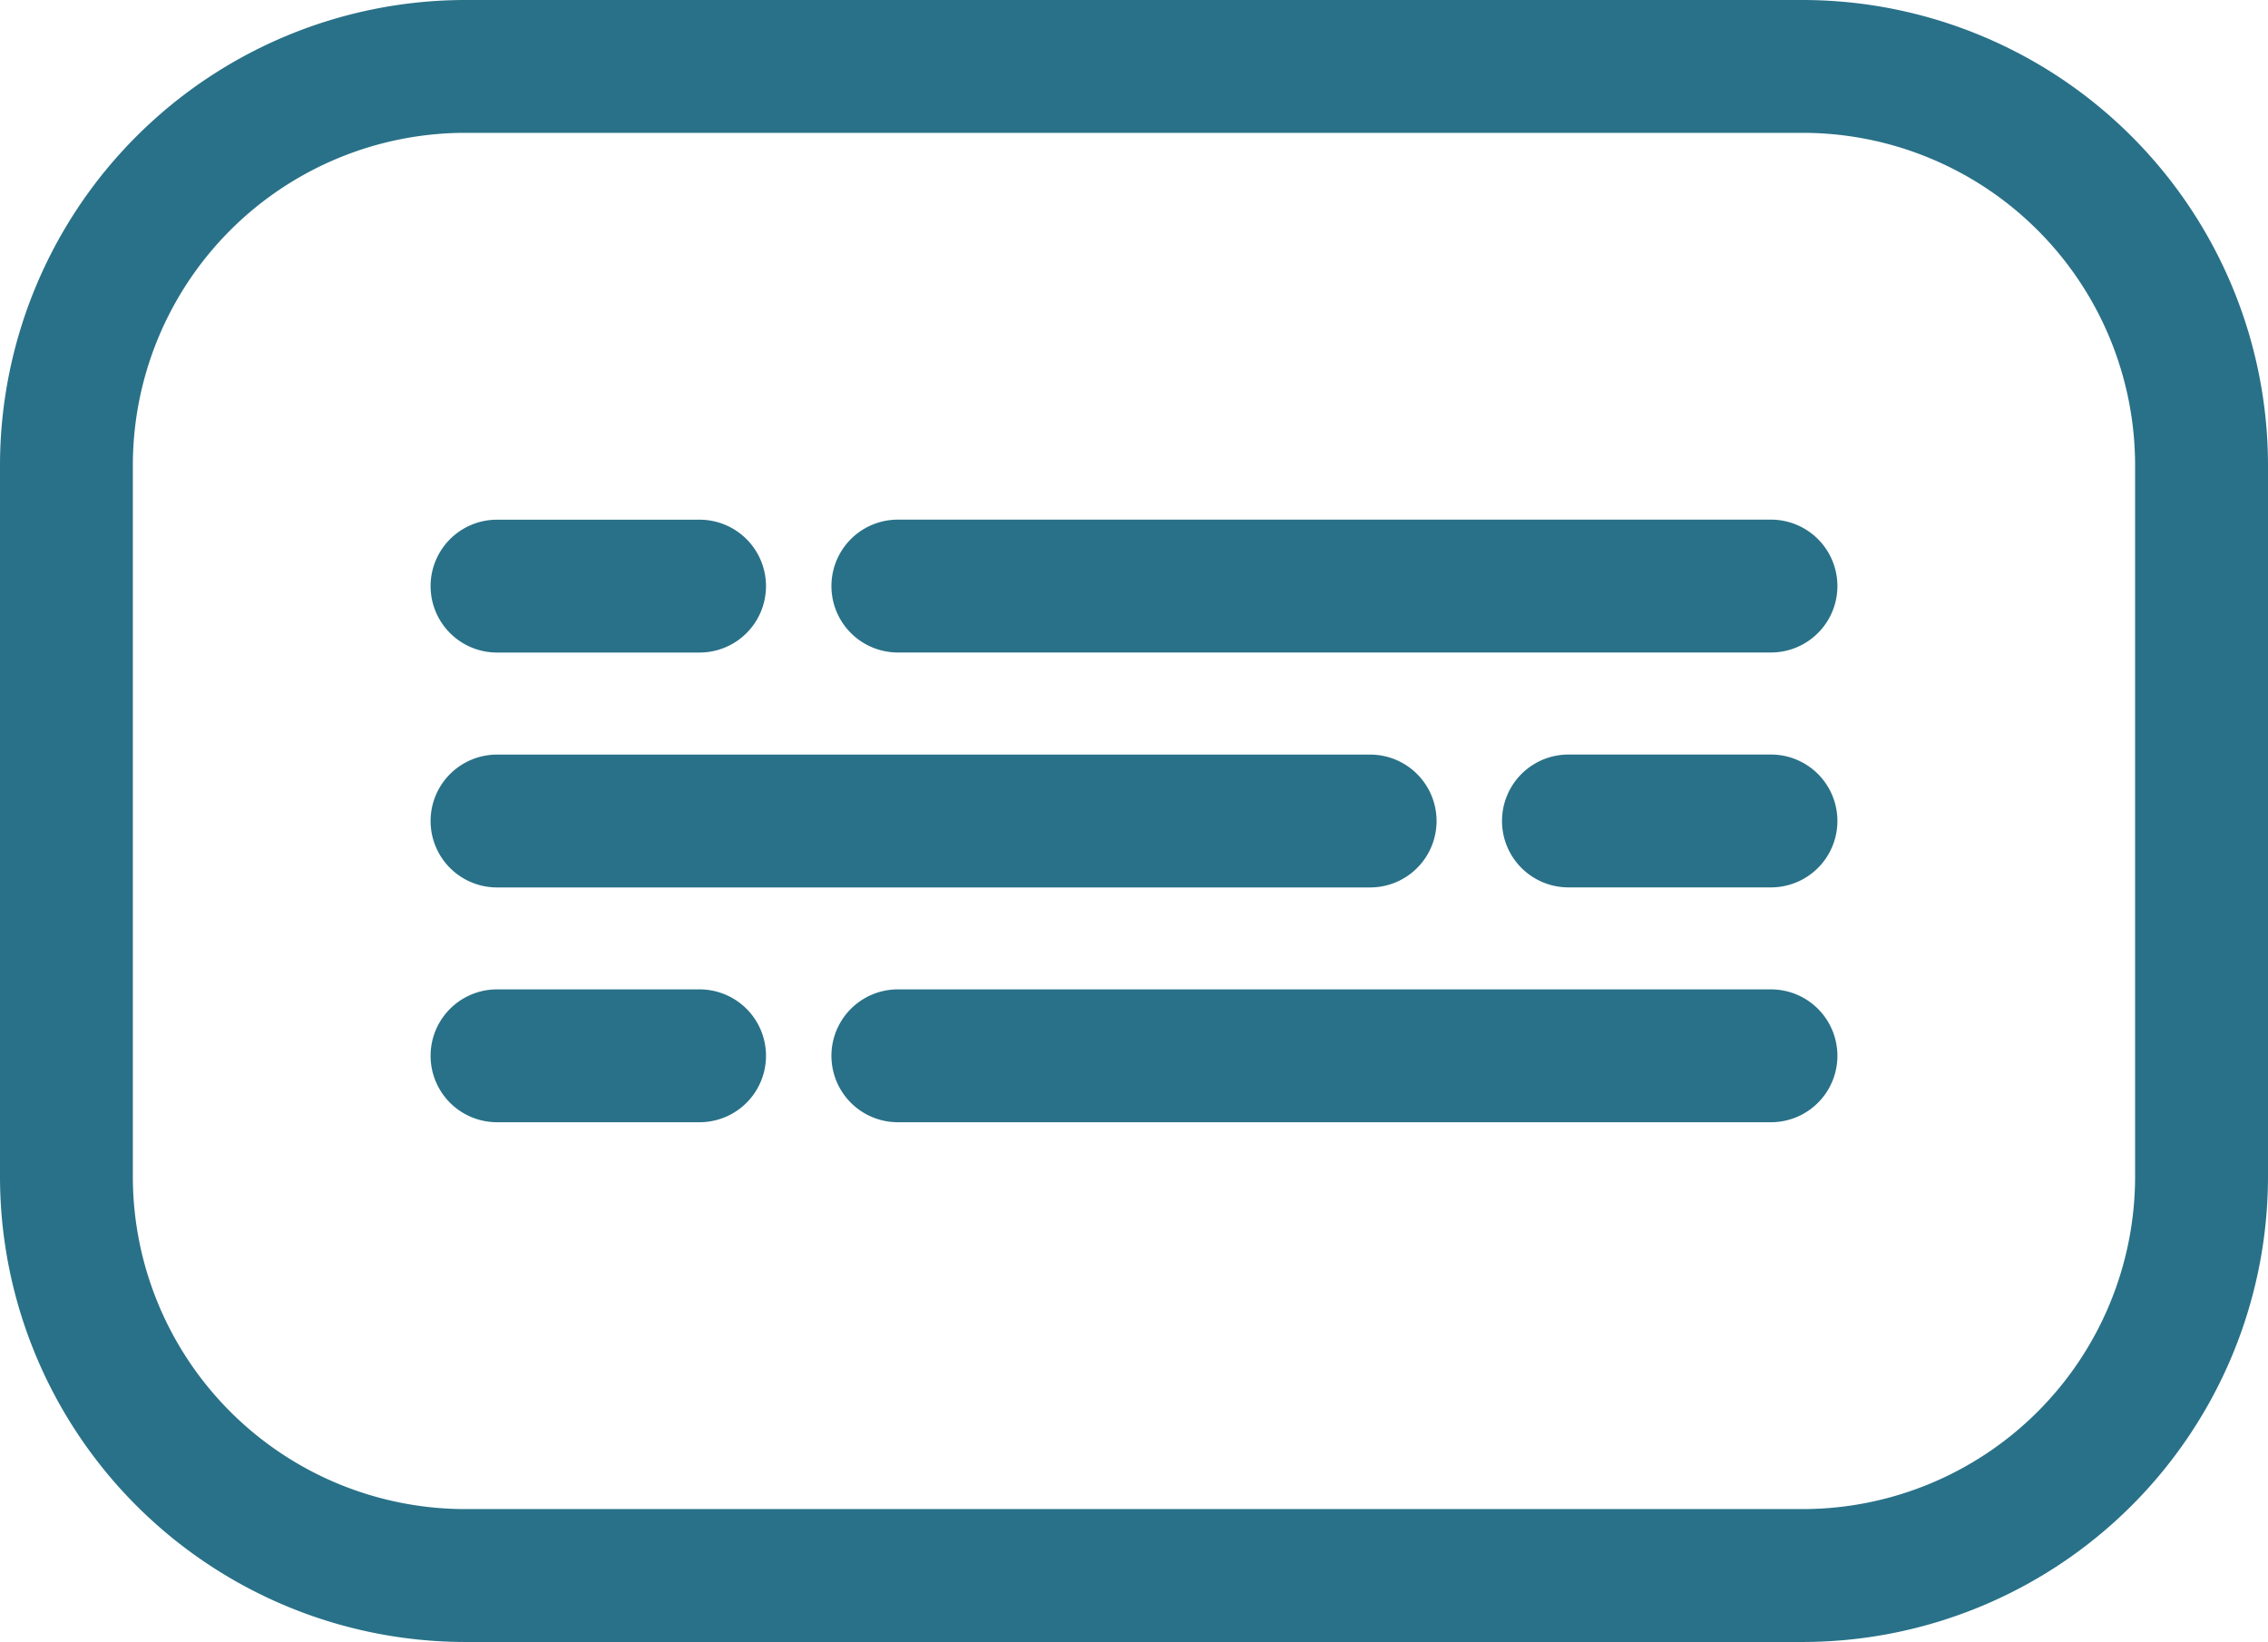
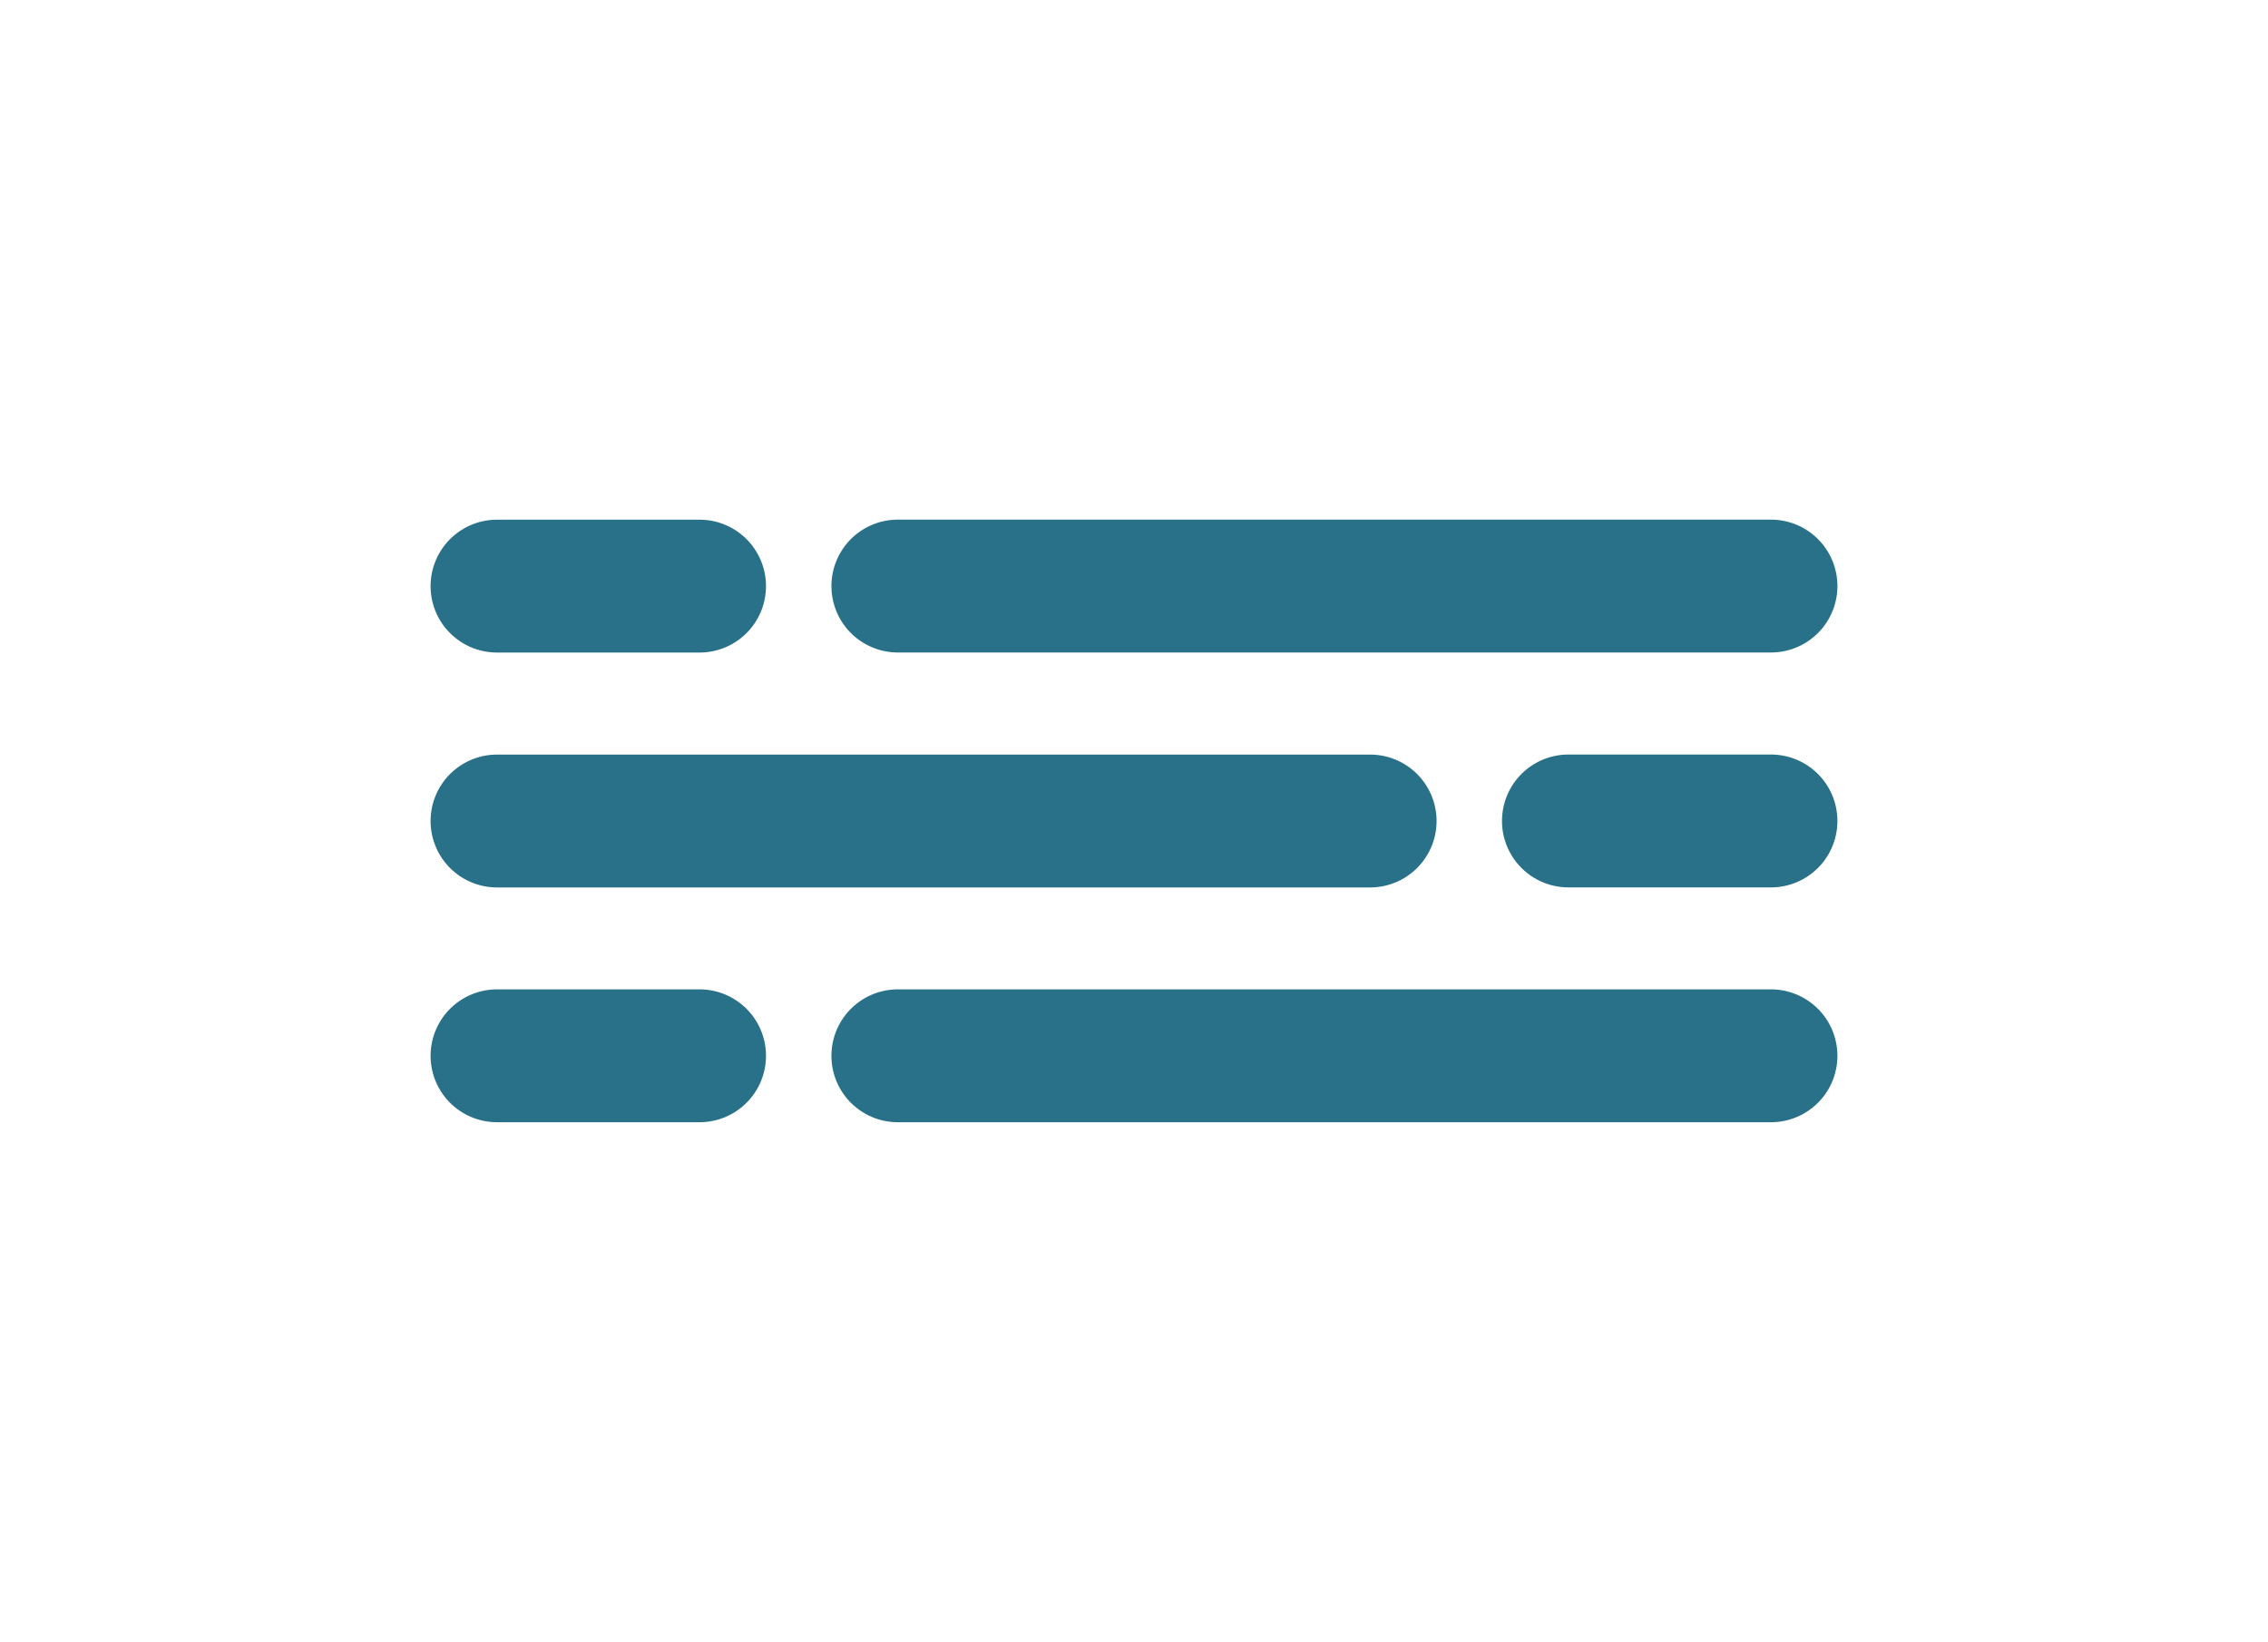
<svg xmlns="http://www.w3.org/2000/svg" id="subtitles" width="39.267" height="28.429" viewBox="0 0 39.267 28.429">
-   <path id="Path_14" data-name="Path 14" d="M31.214,0H8.053A8.062,8.062,0,0,0,0,8.053V20.376a8.062,8.062,0,0,0,8.053,8.053H31.214a8.062,8.062,0,0,0,8.053-8.053V8.053A8.062,8.062,0,0,0,31.214,0Zm5.752,20.376a5.759,5.759,0,0,1-5.752,5.752H8.053A5.759,5.759,0,0,1,2.3,20.376V8.053A5.758,5.758,0,0,1,8.053,2.3H31.214a5.758,5.758,0,0,1,5.752,5.752Zm0,0" fill="#297188" />
  <path id="Path_15" data-name="Path 15" d="M203.959,117.316H188.842a1.15,1.15,0,0,0,0,2.3h15.117a1.15,1.15,0,1,0,0-2.3Zm0,0" transform="translate(-173.297 -108.319)" fill="#297188" />
  <path id="Path_16" data-name="Path 16" d="M98.346,119.617h3.507a1.15,1.15,0,1,0,0-2.3H98.346a1.15,1.15,0,1,0,0,2.3Zm0,0" transform="translate(-89.741 -108.319)" fill="#297188" />
  <path id="Path_17" data-name="Path 17" d="M98.346,172.641h15.117a1.15,1.15,0,0,0,0-2.3H98.346a1.15,1.15,0,1,0,0,2.3Zm0,0" transform="translate(-89.741 -157.276)" fill="#297188" />
  <path id="Path_18" data-name="Path 18" d="M343.739,170.34h-3.507a1.15,1.15,0,1,0,0,2.3h3.507a1.15,1.15,0,0,0,0-2.3Zm0,0" transform="translate(-313.077 -157.276)" fill="#297188" />
  <path id="Path_19" data-name="Path 19" d="M203.959,223.359H188.842a1.15,1.15,0,0,0,0,2.3h15.117a1.15,1.15,0,1,0,0-2.3Zm0,0" transform="translate(-173.297 -206.229)" fill="#297188" />
  <path id="Path_20" data-name="Path 20" d="M101.852,223.359H98.346a1.15,1.15,0,1,0,0,2.3h3.507a1.15,1.15,0,1,0,0-2.3Zm0,0" transform="translate(-89.741 -206.229)" fill="#297188" />
</svg>